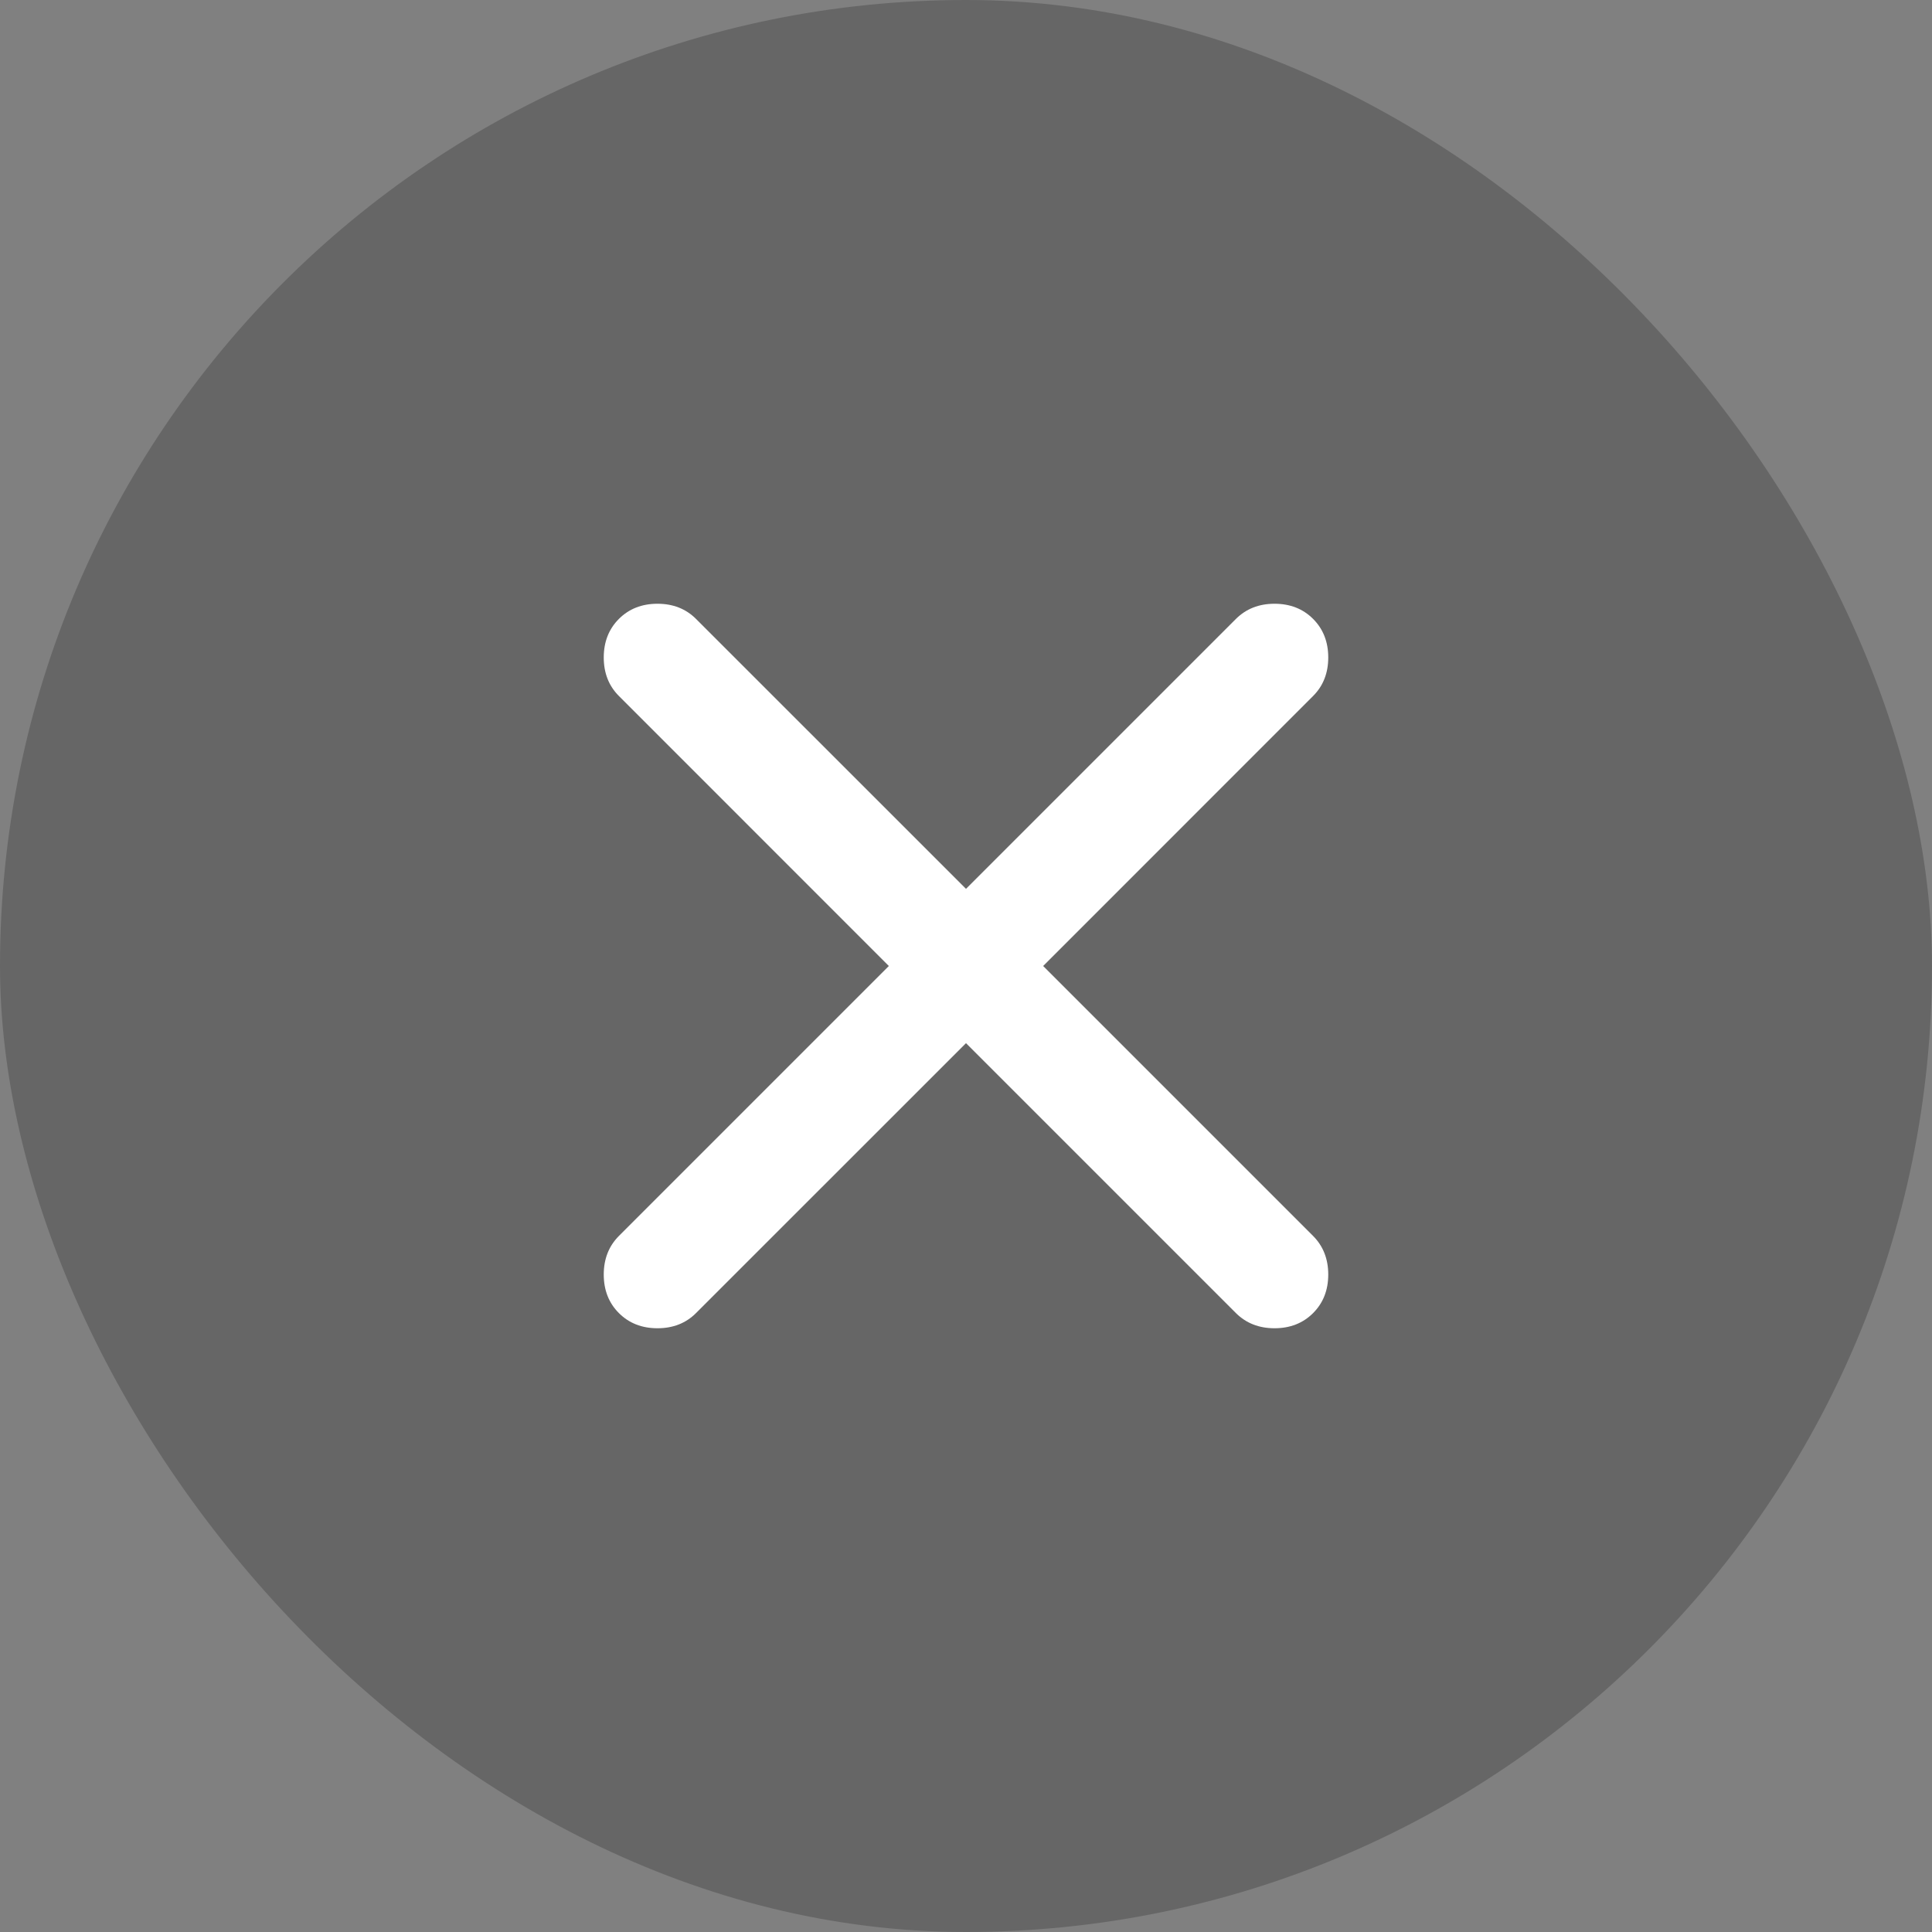
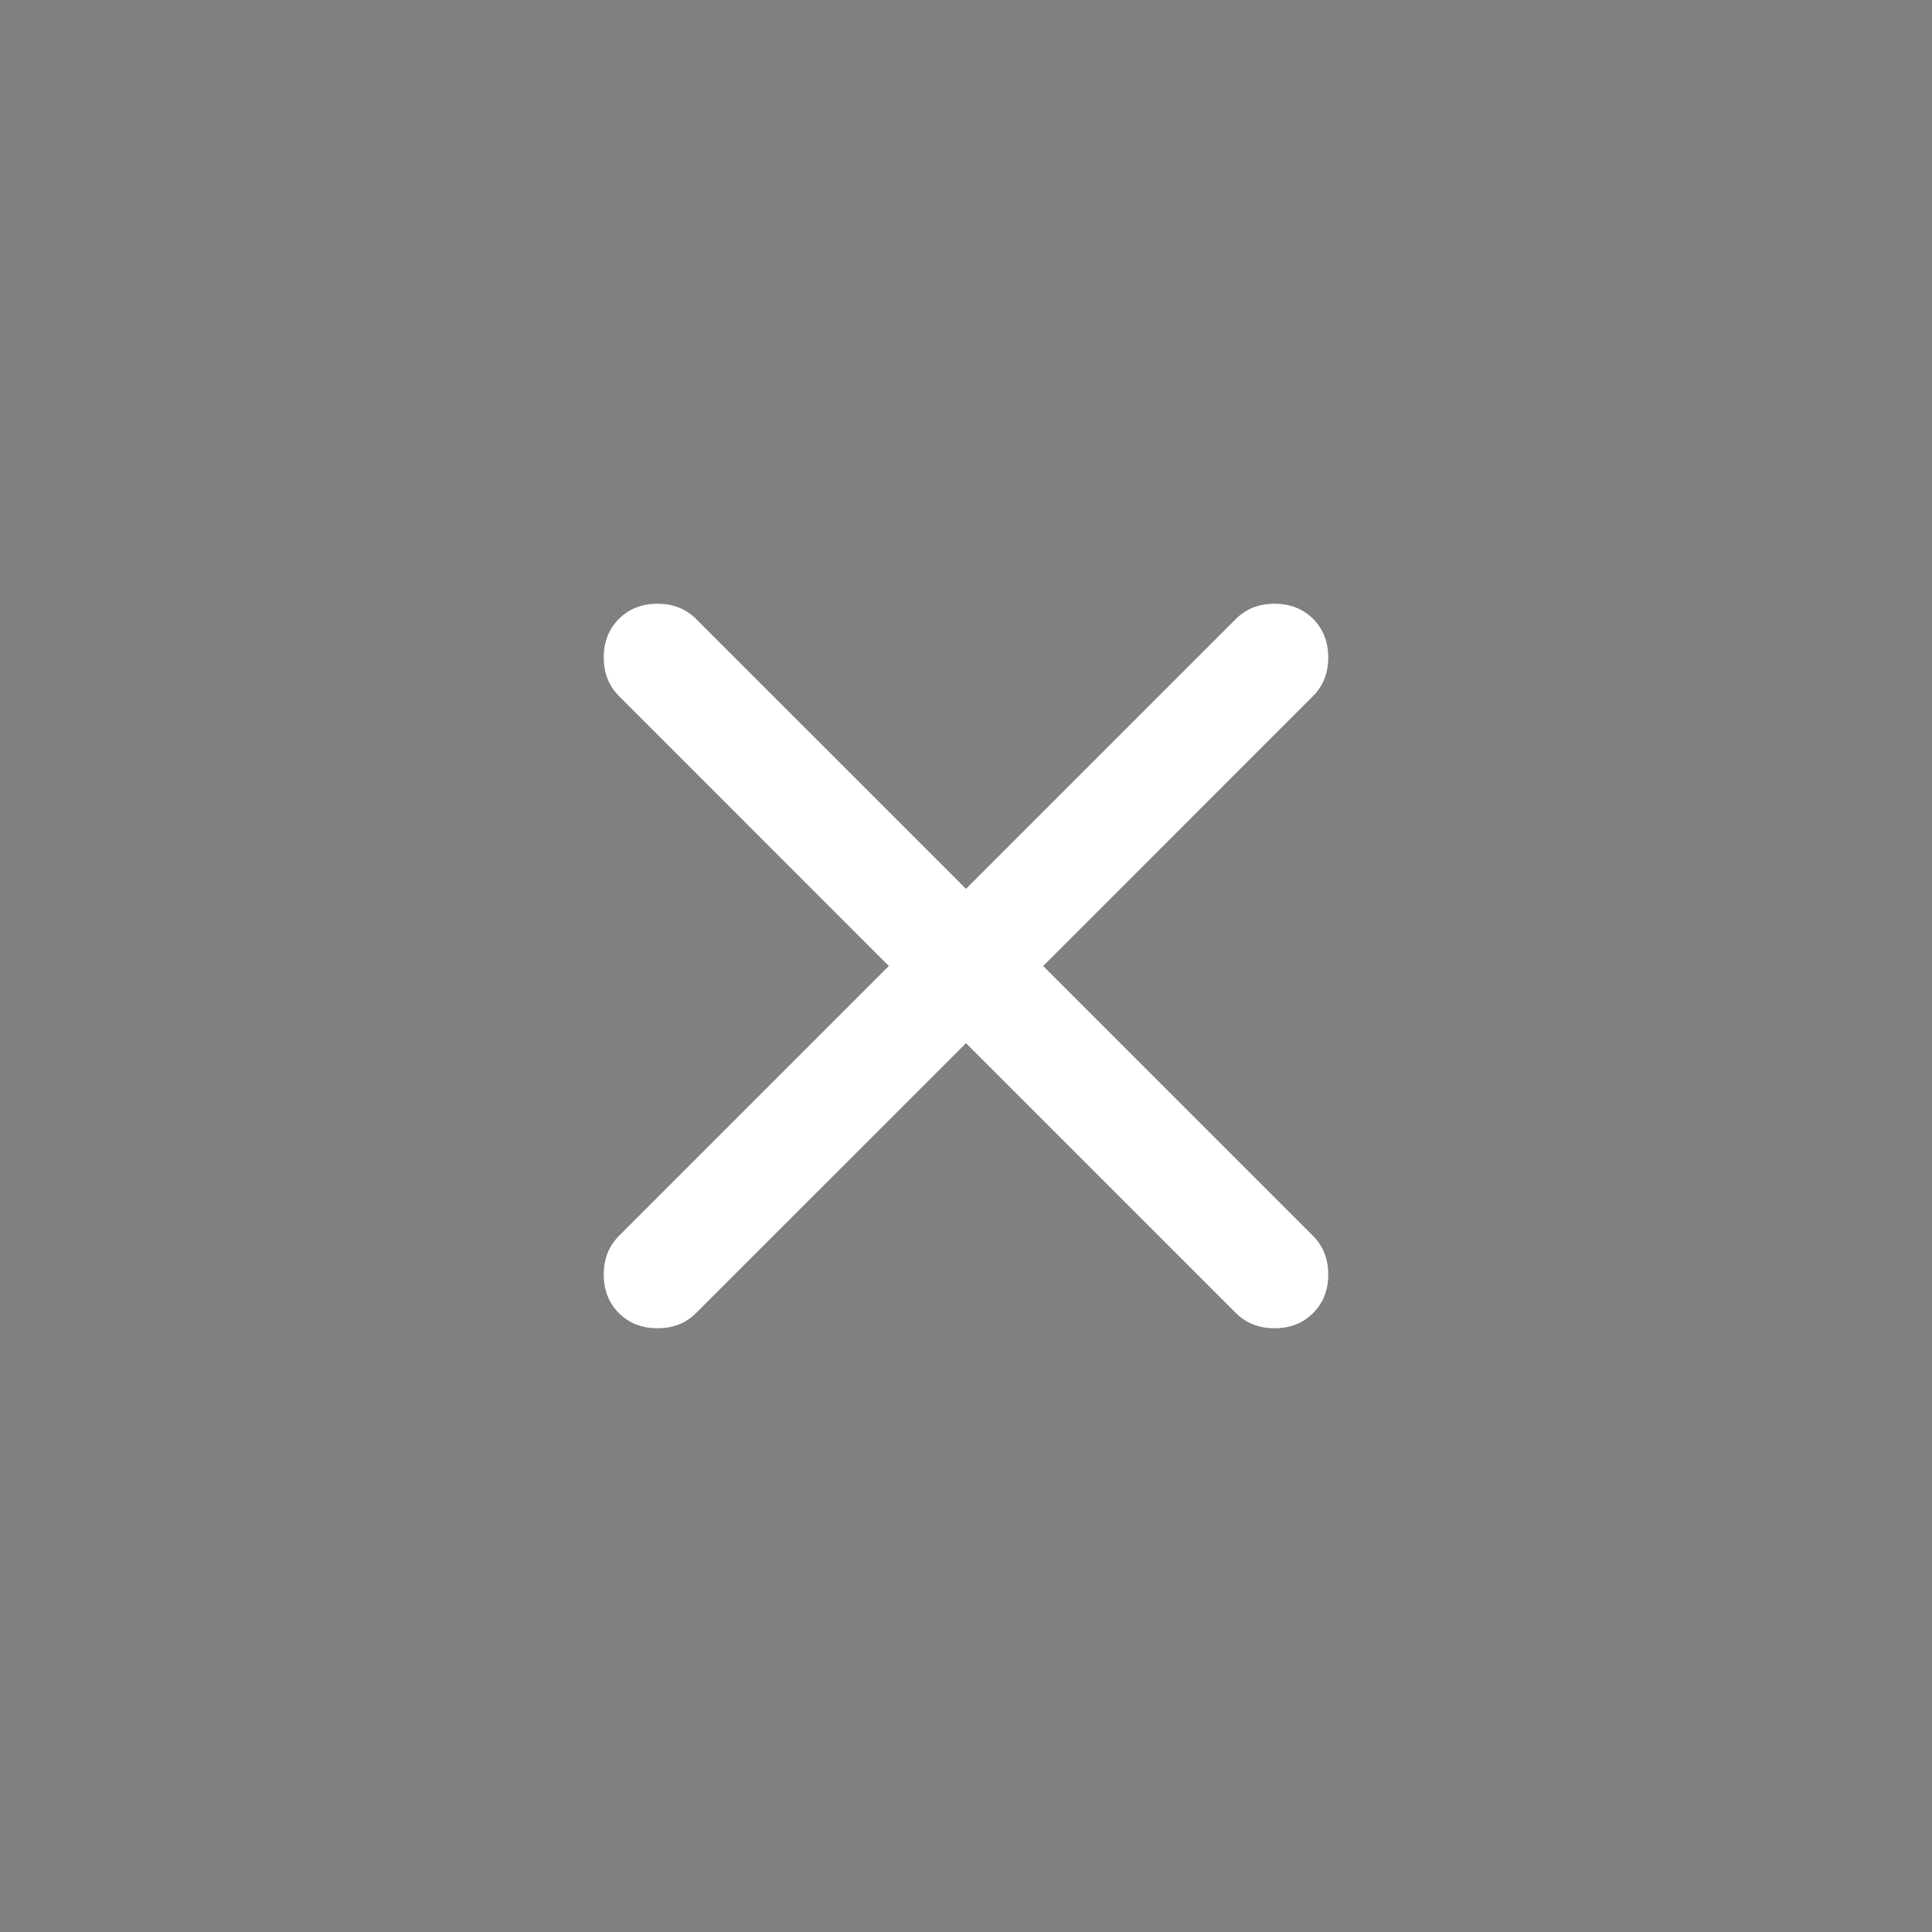
<svg xmlns="http://www.w3.org/2000/svg" width="32" height="32" viewBox="0 0 32 32" fill="none">
  <rect x="0" y="0" width="32" height="32" fill="#808080" stroke="none" />
-   <rect width="32" height="32" rx="16" fill="black" fill-opacity="0.2" />
  <path d="M16 17.278L11.528 21.749C11.361 21.916 11.148 22 10.89 22C10.631 22 10.418 21.916 10.251 21.749C10.084 21.582 10 21.369 10 21.11C10 20.852 10.084 20.639 10.251 20.471L14.722 16L10.251 11.528C10.084 11.361 10 11.148 10 10.89C10 10.631 10.084 10.418 10.251 10.251C10.418 10.084 10.631 10 10.89 10C11.148 10 11.361 10.084 11.528 10.251L16 14.722L20.471 10.251C20.639 10.084 20.852 10 21.11 10C21.369 10 21.582 10.084 21.749 10.251C21.916 10.418 22 10.631 22 10.89C22 11.148 21.916 11.361 21.749 11.528L17.278 16L21.749 20.471C21.916 20.639 22 20.852 22 21.11C22 21.369 21.916 21.582 21.749 21.749C21.582 21.916 21.369 22 21.11 22C20.852 22 20.639 21.916 20.471 21.749L16 17.278Z" fill="white" />
</svg>